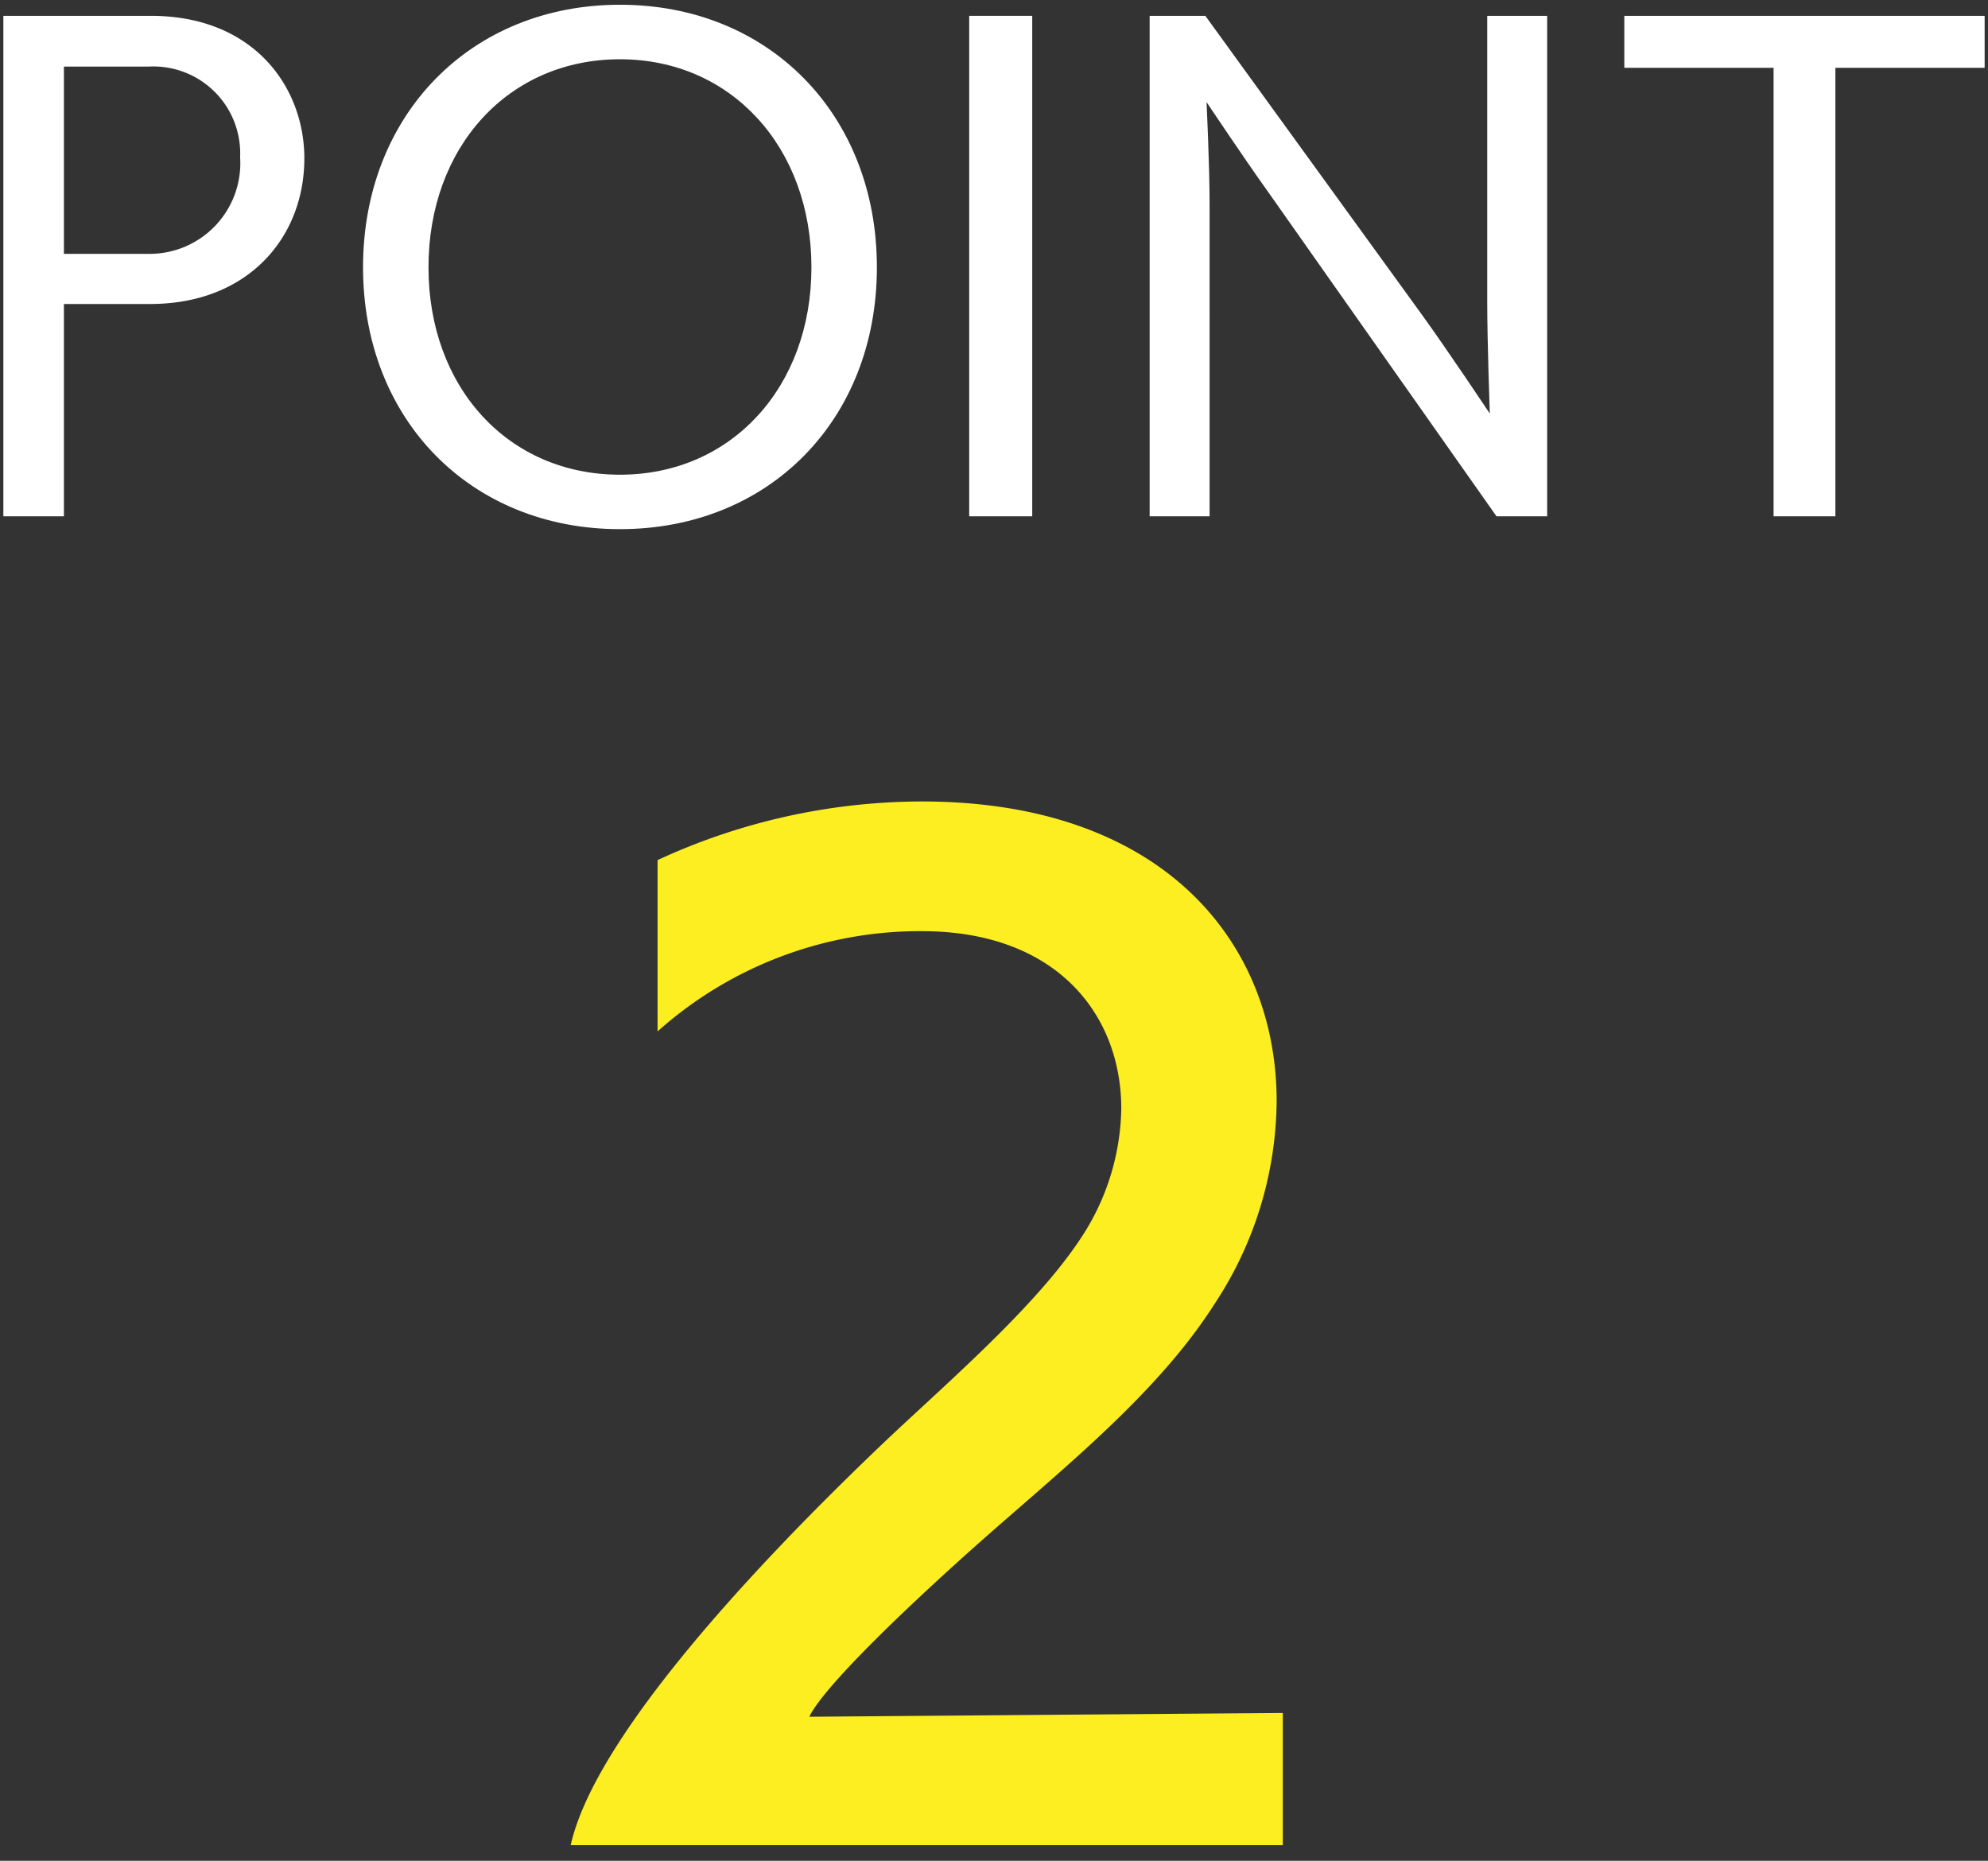
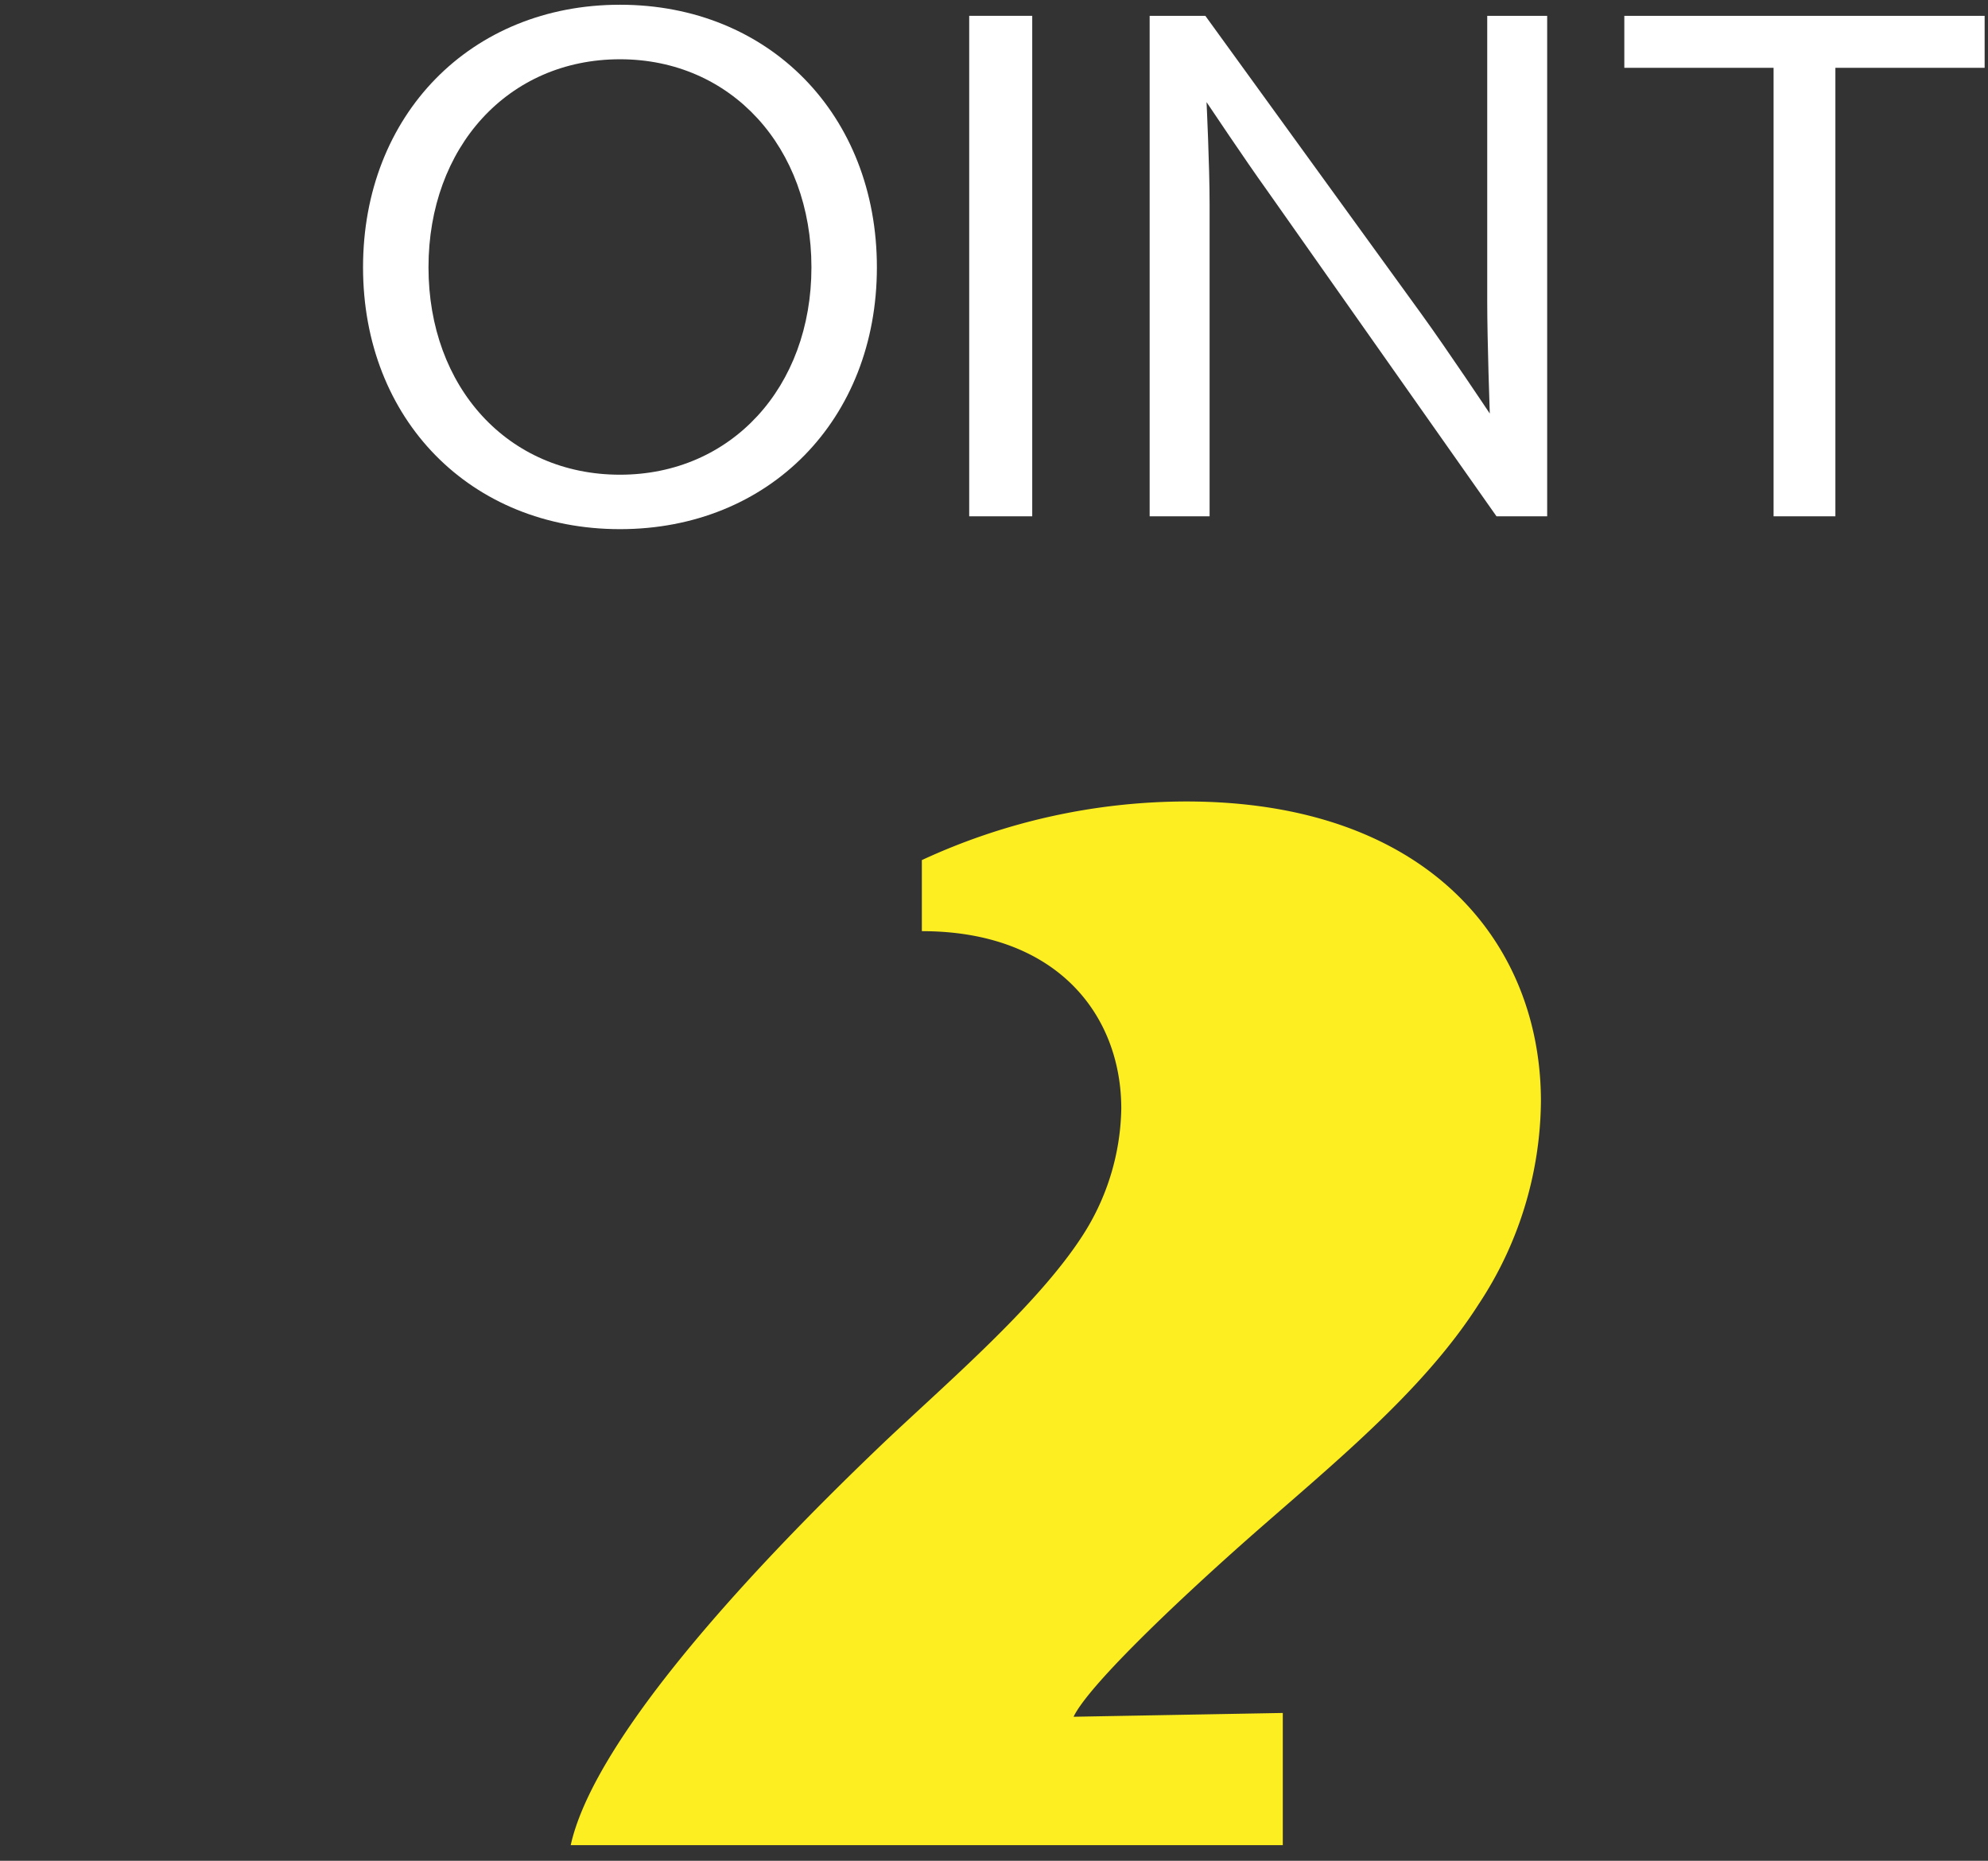
<svg xmlns="http://www.w3.org/2000/svg" id="デザイン" width="78" height="73" viewBox="0 0 78 73">
  <rect x="0" y="0" width="78" height="73" fill="#333333" stroke="none" />
  <defs>
    <style>
      .cls-1 {
        fill: #fcee21;
      }

      .cls-2 {
        fill: #fff;
      }
    </style>
  </defs>
  <g>
-     <path class="cls-1" d="M22.392,72.386c.864-3.889,6.289-10.081,12.337-15.842,2.592-2.448,6.241-5.568,7.921-8.353a9.464,9.464,0,0,0,1.344-4.7c0-3.648-2.5-6.961-7.825-6.961A15.452,15.452,0,0,0,25.8,40.463V33.742a24.76,24.76,0,0,1,10.369-2.3c9.505,0,13.921,5.569,13.921,11.761a14.622,14.622,0,0,1-2.448,7.969c-2.208,3.456-5.809,6.336-9.073,9.217-2.928,2.592-6.24,5.761-6.816,6.96L50.331,67.2v5.185Z" />
+     <path class="cls-1" d="M22.392,72.386c.864-3.889,6.289-10.081,12.337-15.842,2.592-2.448,6.241-5.568,7.921-8.353a9.464,9.464,0,0,0,1.344-4.7c0-3.648-2.5-6.961-7.825-6.961V33.742a24.76,24.76,0,0,1,10.369-2.3c9.505,0,13.921,5.569,13.921,11.761a14.622,14.622,0,0,1-2.448,7.969c-2.208,3.456-5.809,6.336-9.073,9.217-2.928,2.592-6.24,5.761-6.816,6.96L50.331,67.2v5.185Z" />
    <g>
-       <path class="cls-2" d="M.132,20.255V.621H5.917c4.056,0,6.024,2.809,6.024,5.593,0,3.1-2.208,5.712-6.048,5.712H2.508v8.329ZM5.8,9.958A3.557,3.557,0,0,0,9.421,6.166a3.408,3.408,0,0,0-3.6-3.553H2.508V9.958Z" />
      <path class="cls-2" d="M14.244,10.486c0-5.976,4.224-10.3,10.081-10.3s10.08,4.321,10.08,10.3-4.224,10.273-10.08,10.273S14.244,16.463,14.244,10.486Zm17.593,0c0-4.705-3.144-8.161-7.512-8.161-4.393,0-7.513,3.456-7.513,8.161s3.12,8.137,7.513,8.137C28.693,18.623,31.837,15.19,31.837,10.486Z" />
      <path class="cls-2" d="M38.027,20.255V.621H40.5V20.255Z" />
      <path class="cls-2" d="M58.716,20.255,49.691,7.438c-.792-1.1-2.352-3.432-2.352-3.432s.12,2.472.12,4.008V20.255H45.107V.621h2.185l8.472,11.69c1.008,1.391,2.688,3.912,2.688,3.912s-.1-2.857-.1-4.393V.621h2.352V20.255Z" />
      <path class="cls-2" d="M69.587,20.255V2.661H63.731V.621H77.868v2.04H72.012V20.255Z" />
    </g>
  </g>
</svg>